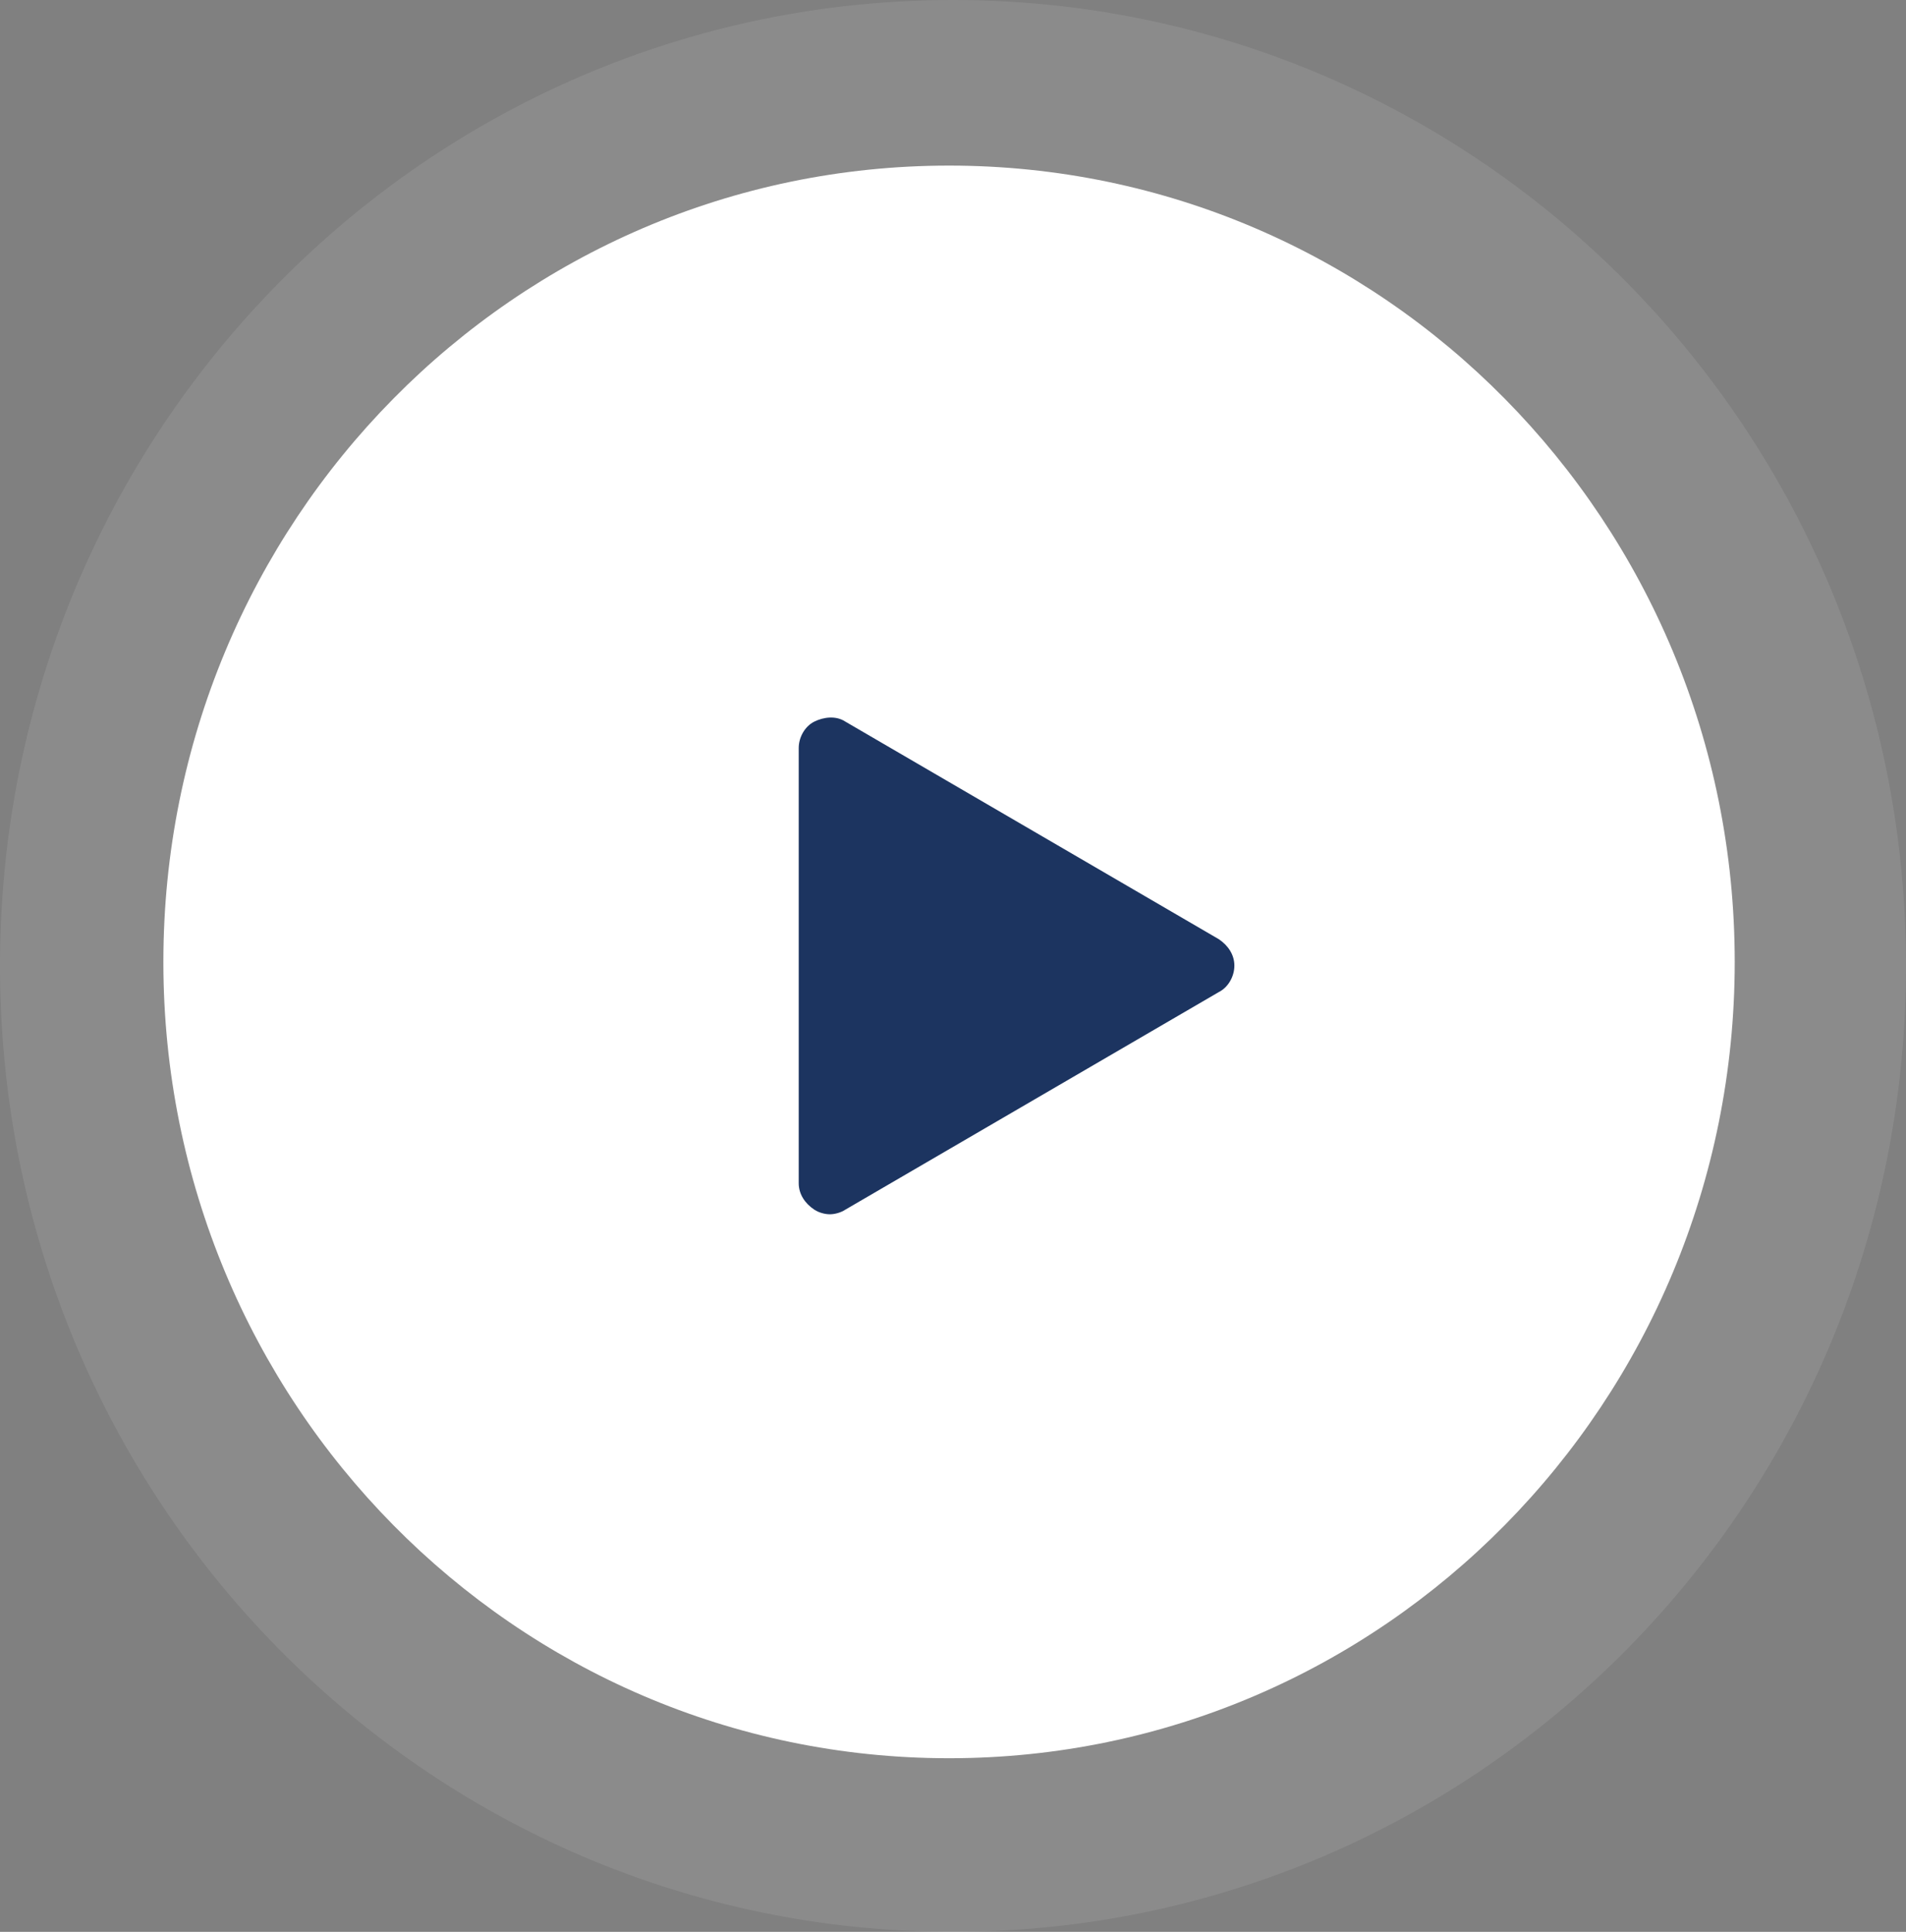
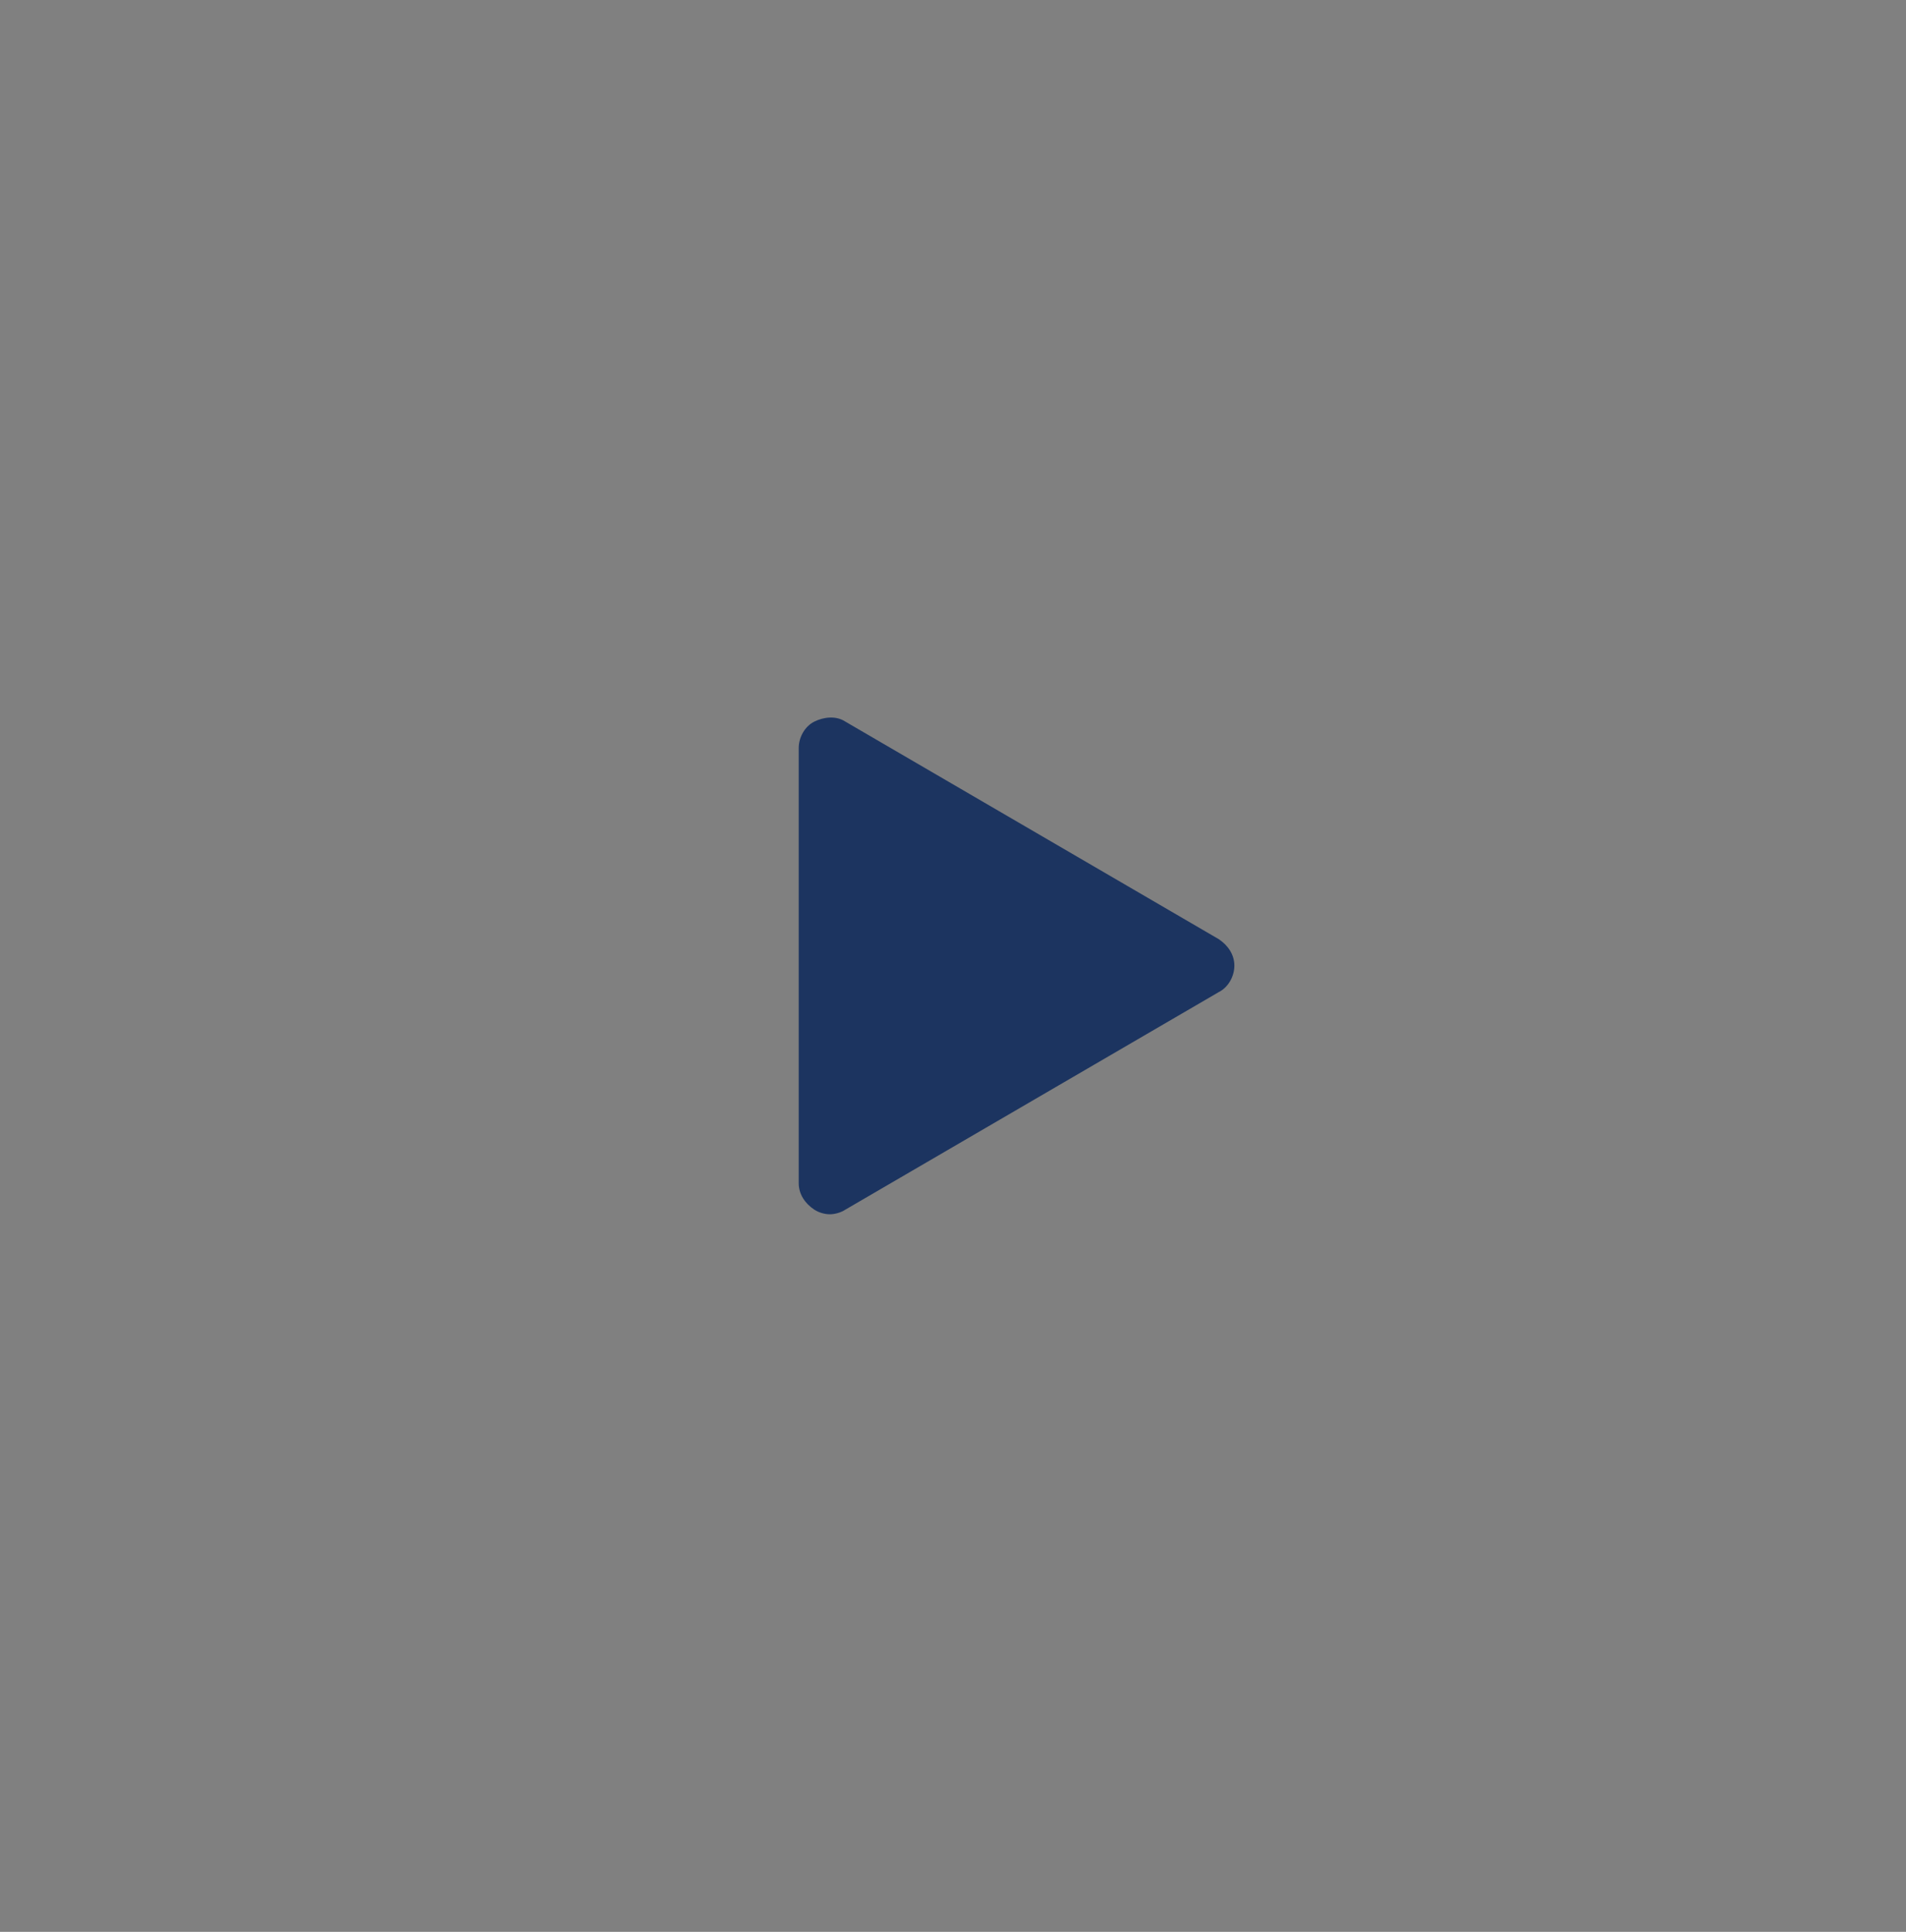
<svg xmlns="http://www.w3.org/2000/svg" width="74" height="75" viewBox="0 0 74 75">
  <rect x="0" y="0" width="74" height="75" fill="#808080" stroke="none" />
  <g fill="none" fill-rule="evenodd">
-     <path fill="#FFF" fill-rule="nonzero" d="M36.847 68.26c16.862 0 30.503-13.826 30.503-30.915 0-17.09-13.641-30.916-30.503-30.916-16.862 0-30.504 13.826-30.504 30.916S19.985 68.26 36.847 68.26z" />
-     <path fill="#FFF" fill-rule="nonzero" d="M37 75c20.453 0 37-16.77 37-37.5S57.453 0 37 0 0 16.77 0 37.5 16.547 75 37 75z" opacity=".09" />
    <path fill="#1C3460" d="M31.01 29.042c0-.422.241-.845.604-1.026.362-.18.845-.241 1.208 0l14.498 8.447c.362.242.604.604.604 1.026 0 .422-.242.845-.604 1.026l-14.498 8.447c-.181.12-.423.18-.604.18-.182 0-.423-.06-.604-.18-.363-.241-.604-.604-.604-1.026V29.042z" />
  </g>
</svg>